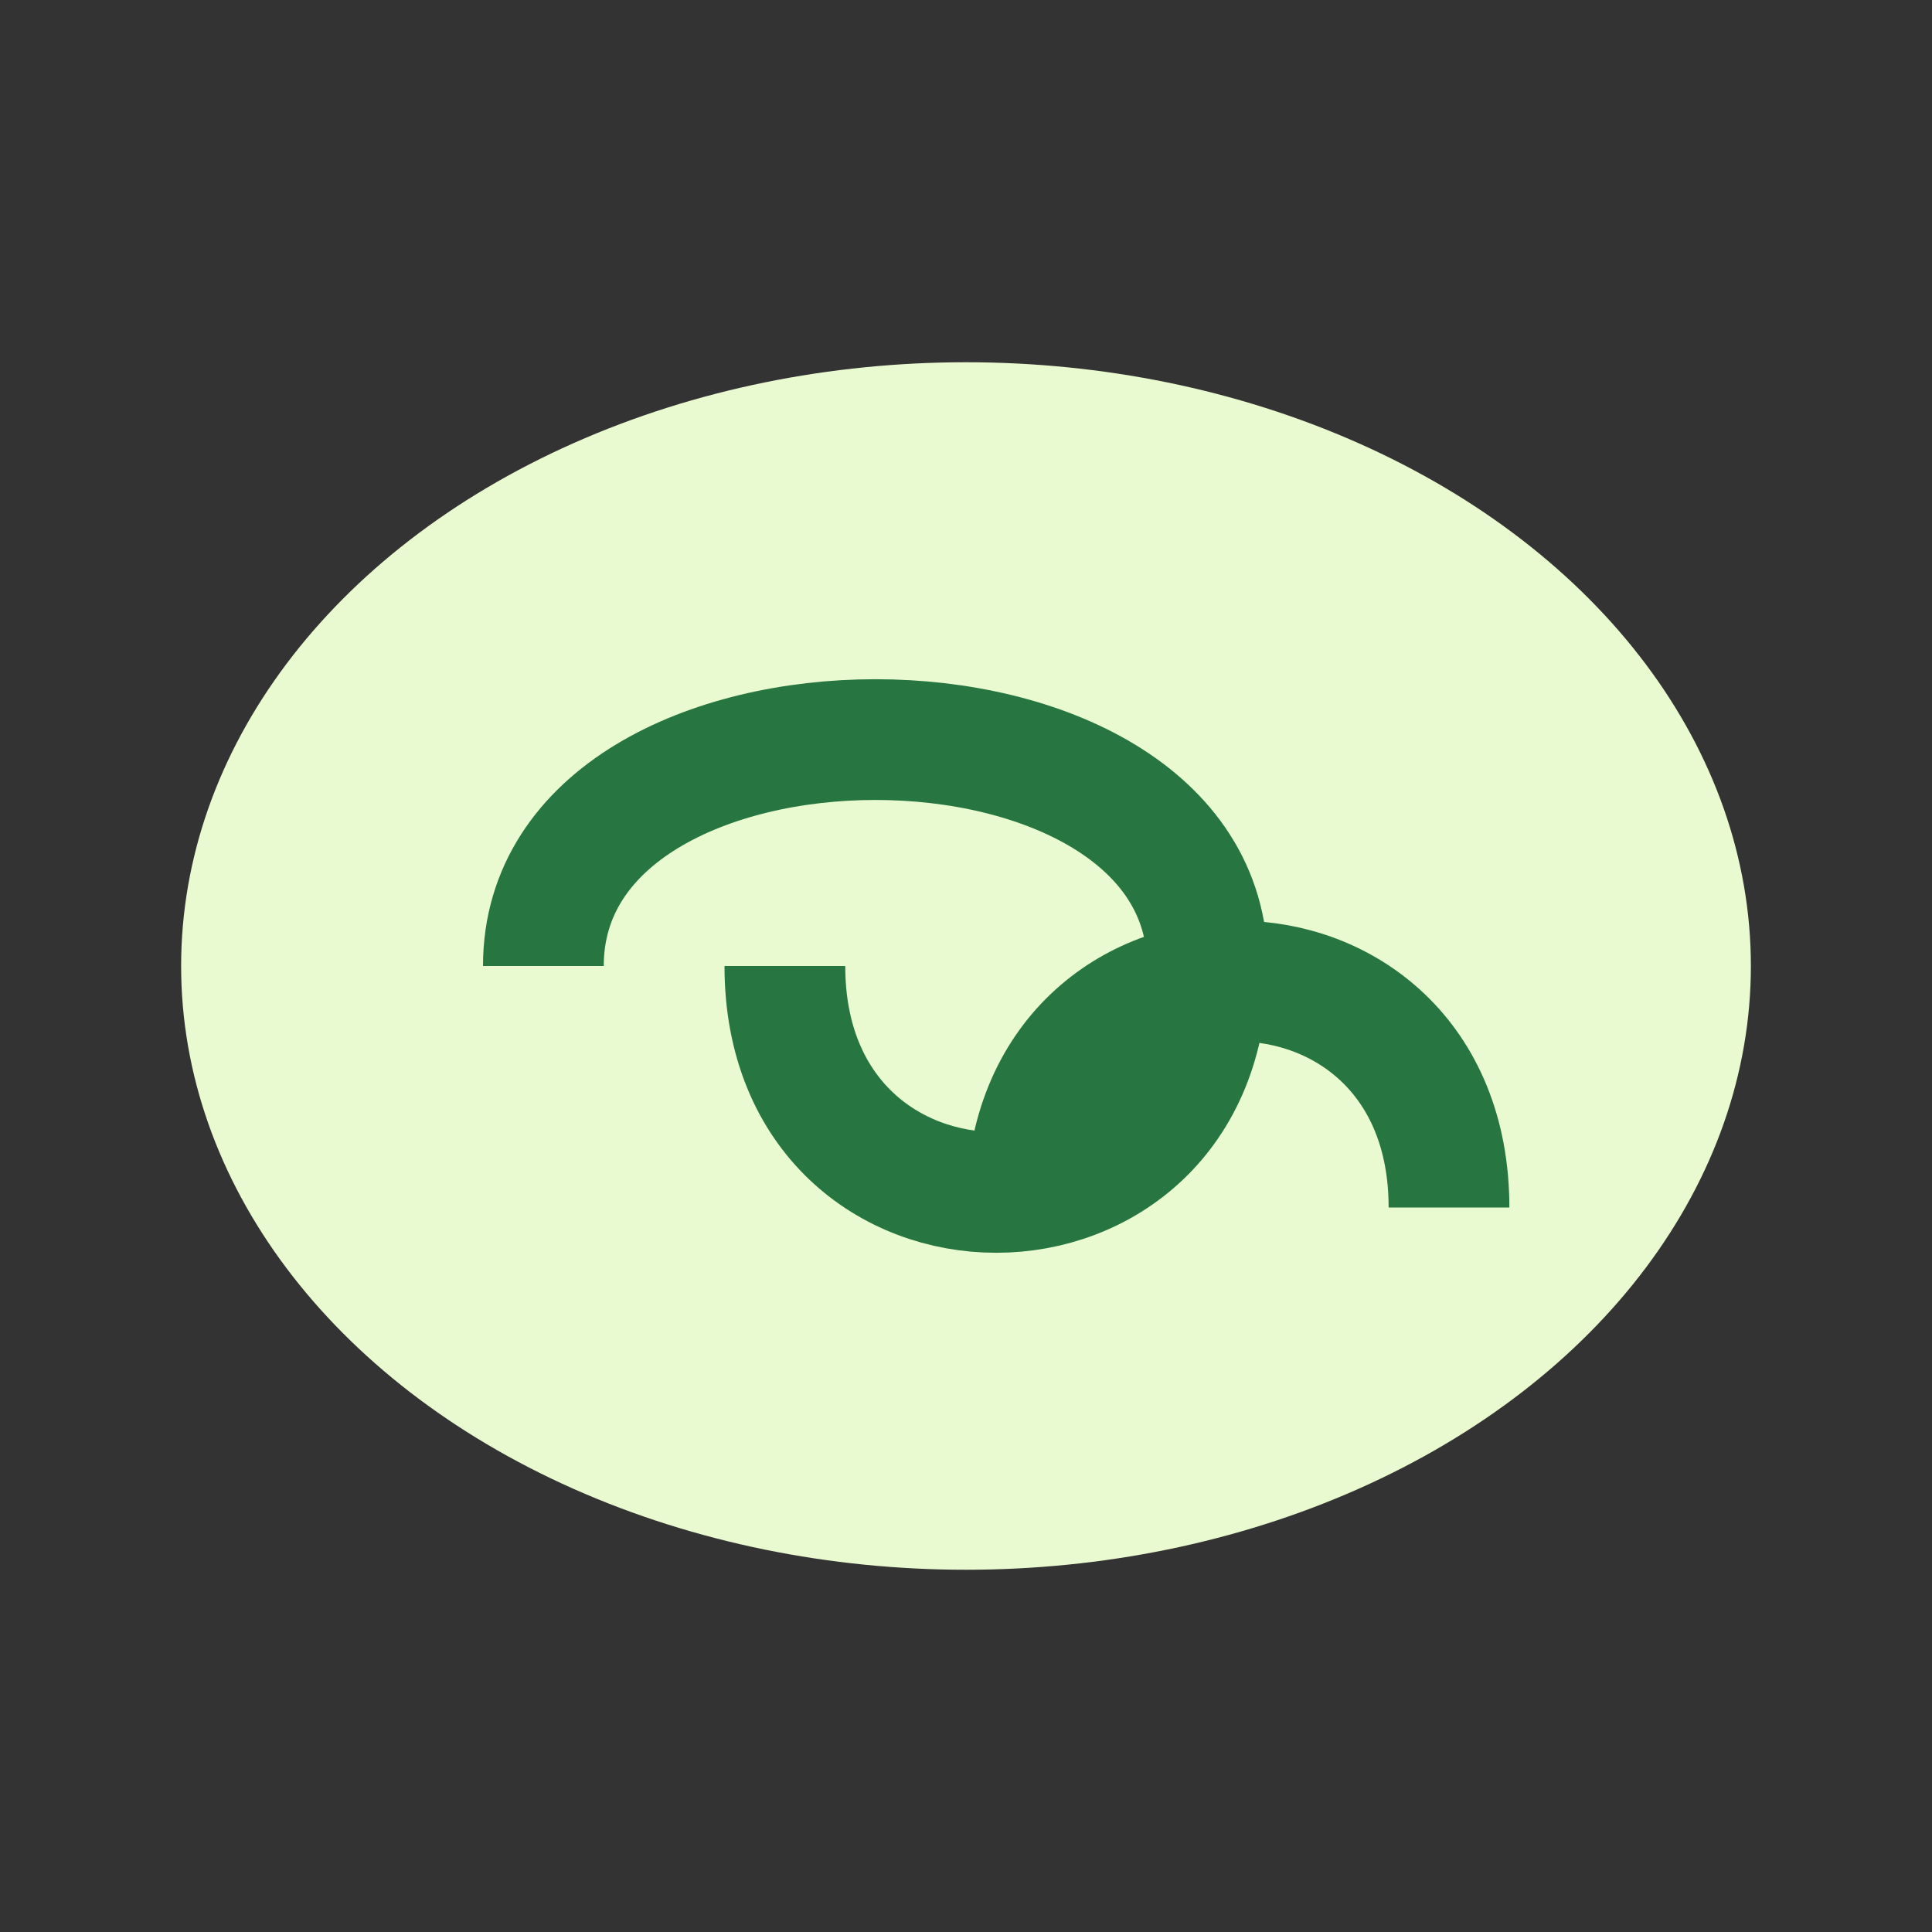
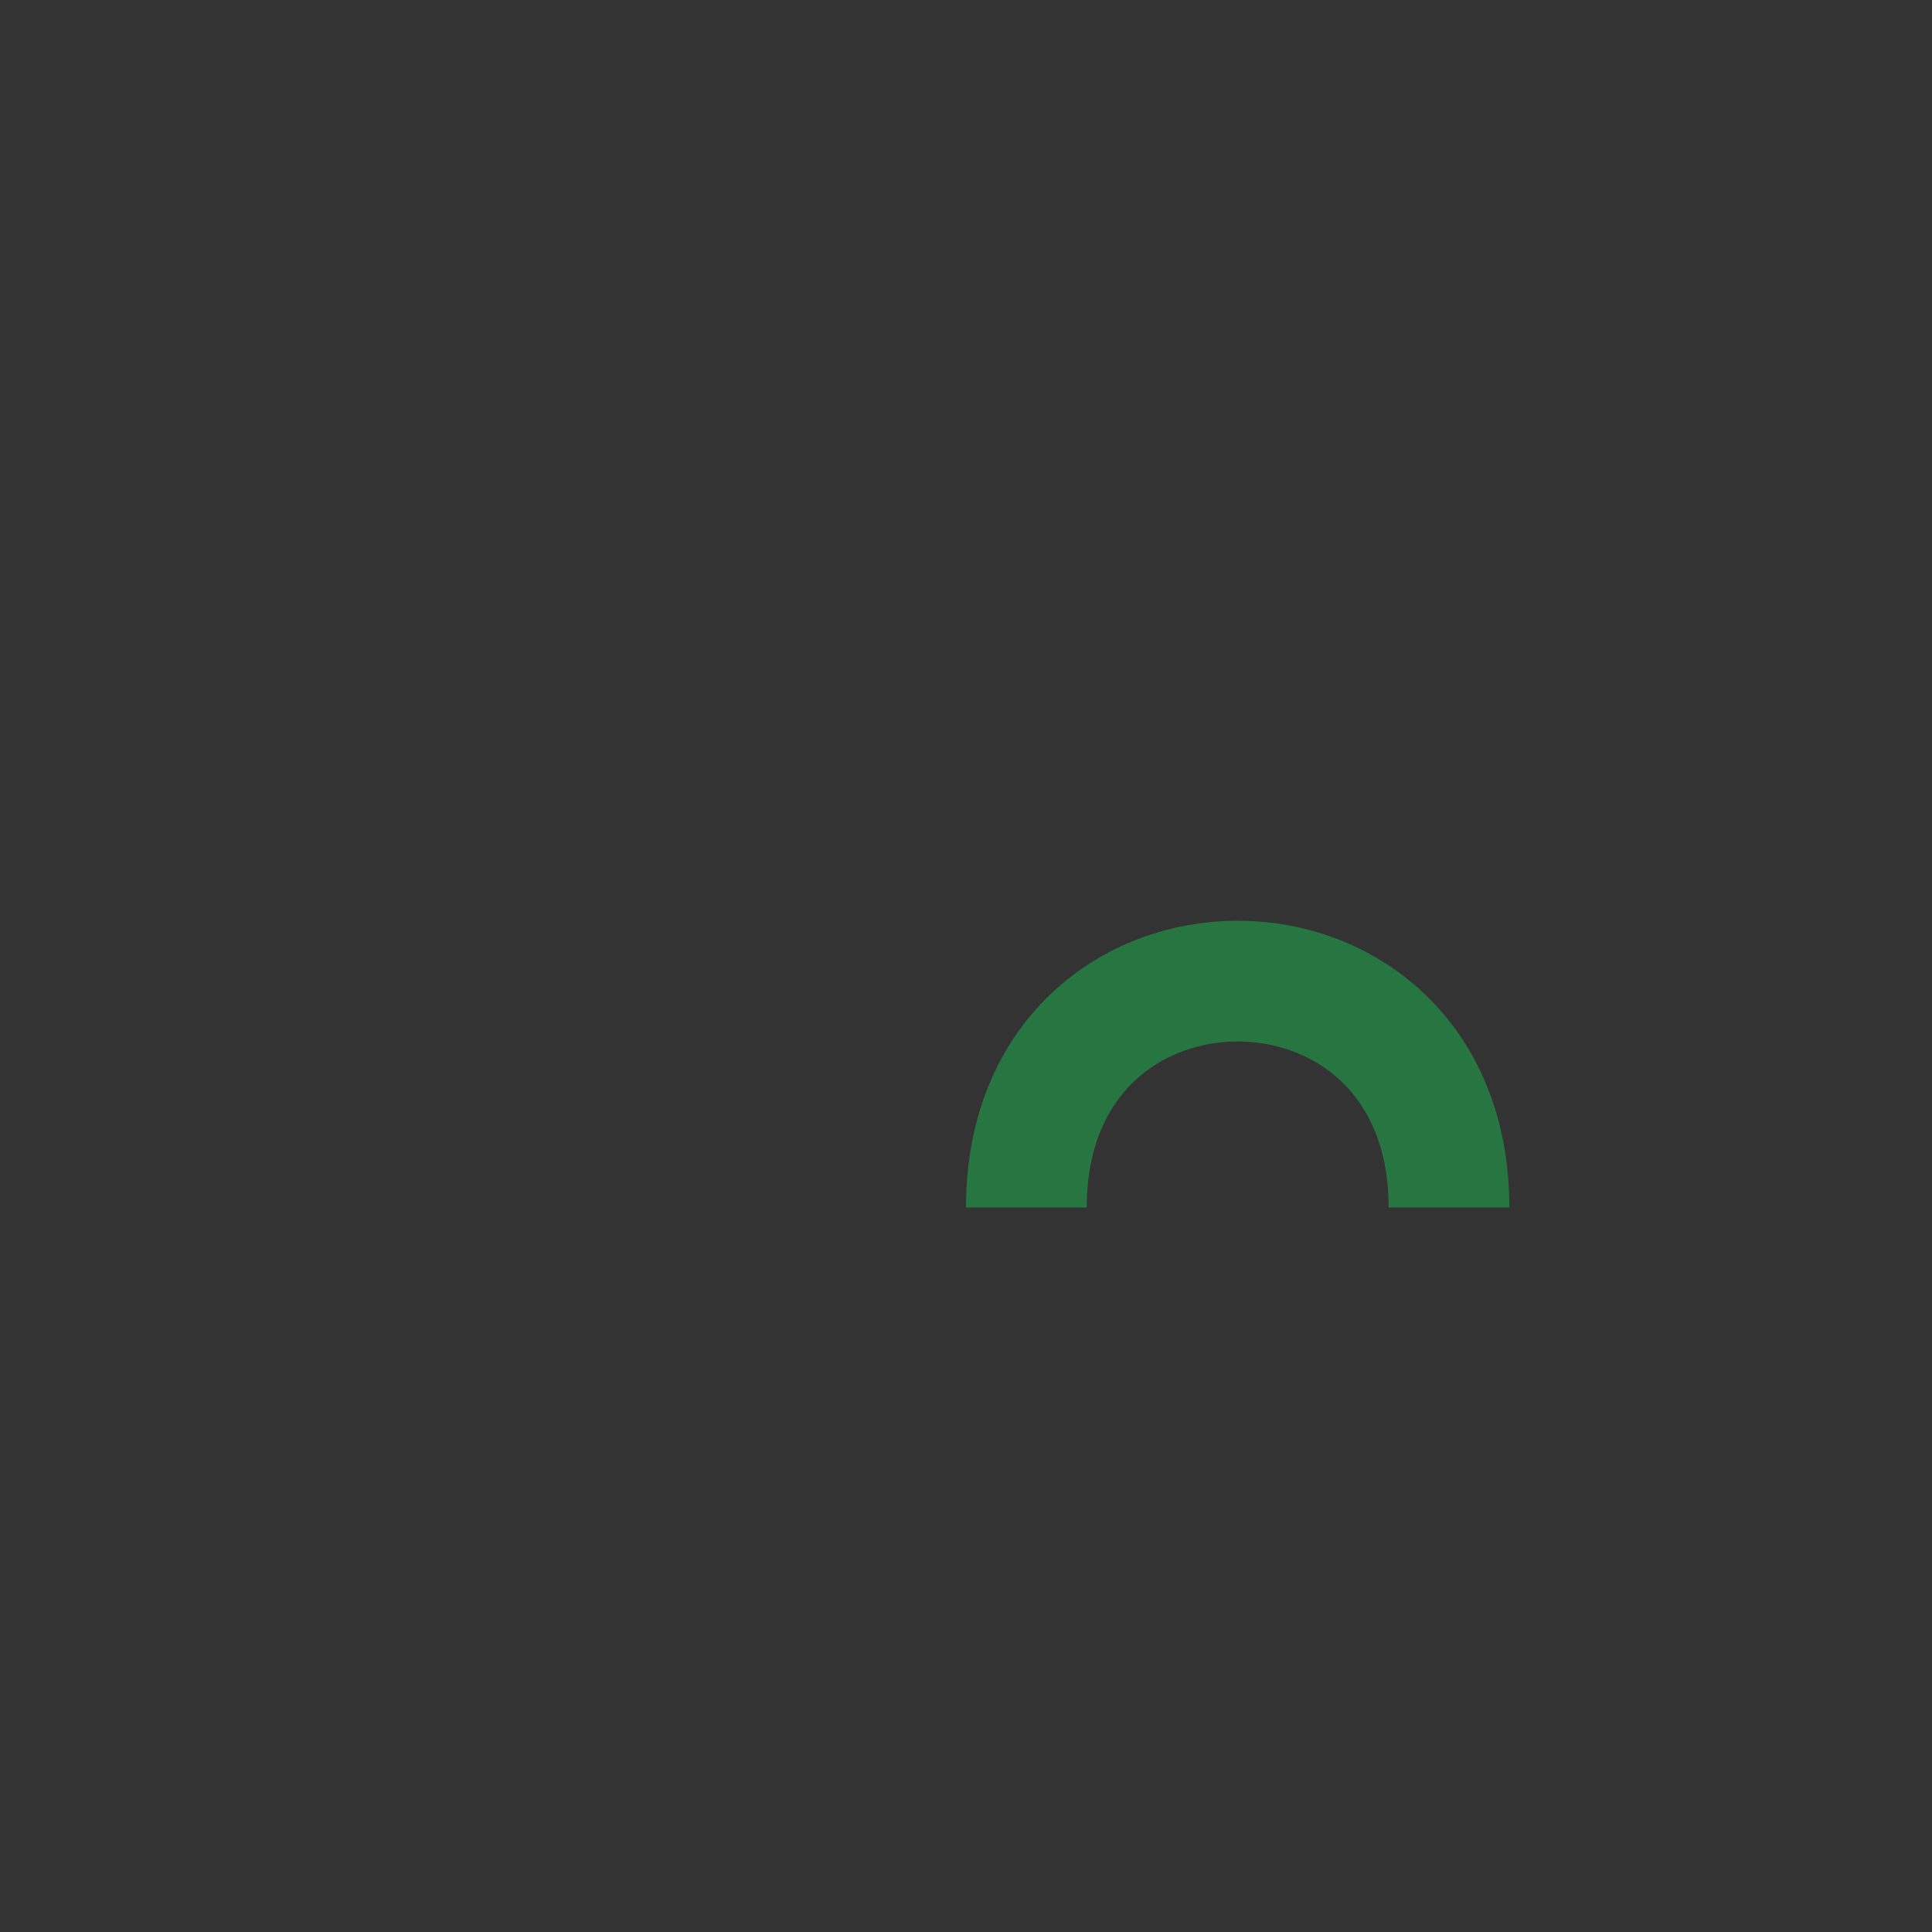
<svg xmlns="http://www.w3.org/2000/svg" width="32" height="32" viewBox="0 0 32 32">
  <rect x="0" y="0" width="32" height="32" fill="#333333" stroke="none" />
-   <ellipse cx="16" cy="16" rx="13" ry="10" fill="#EAFAD0" />
-   <path d="M9 16c0-5 11-5 11 0s-7 5-7 0" stroke="#277642" stroke-width="2" fill="none" />
  <path d="M17 20c0-5 7-5 7 0" stroke="#277642" stroke-width="2" fill="none" />
</svg>